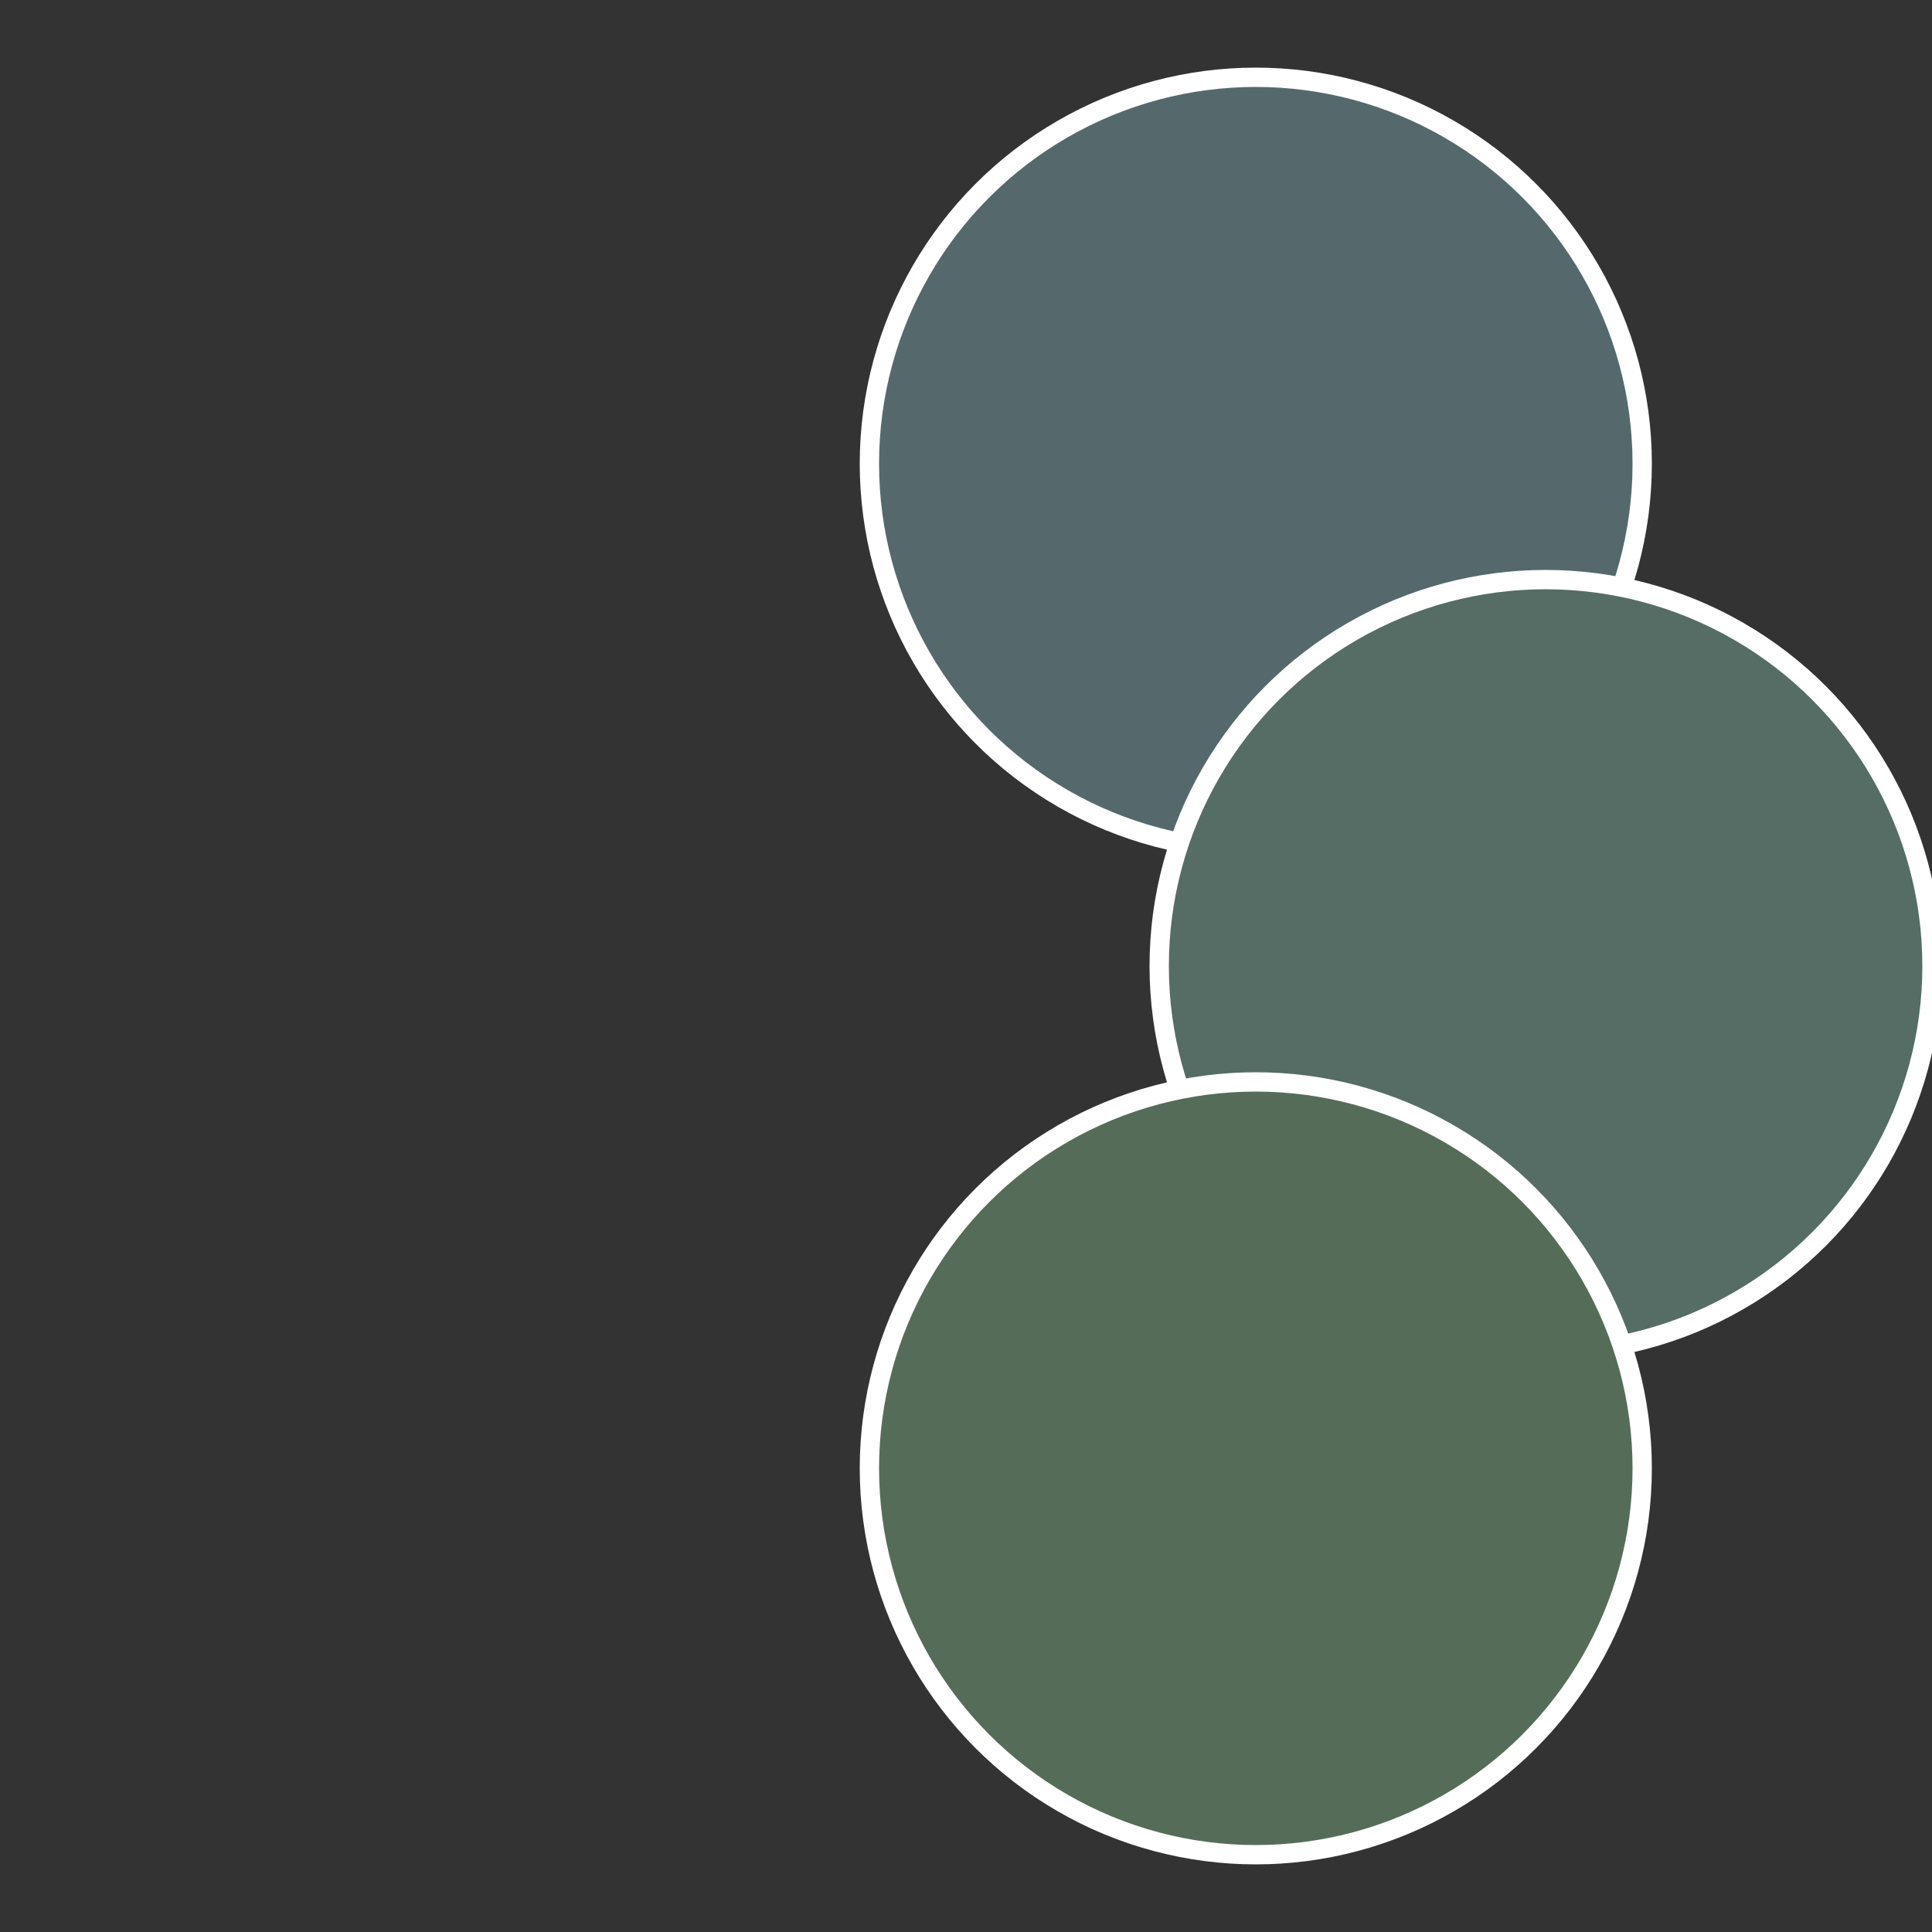
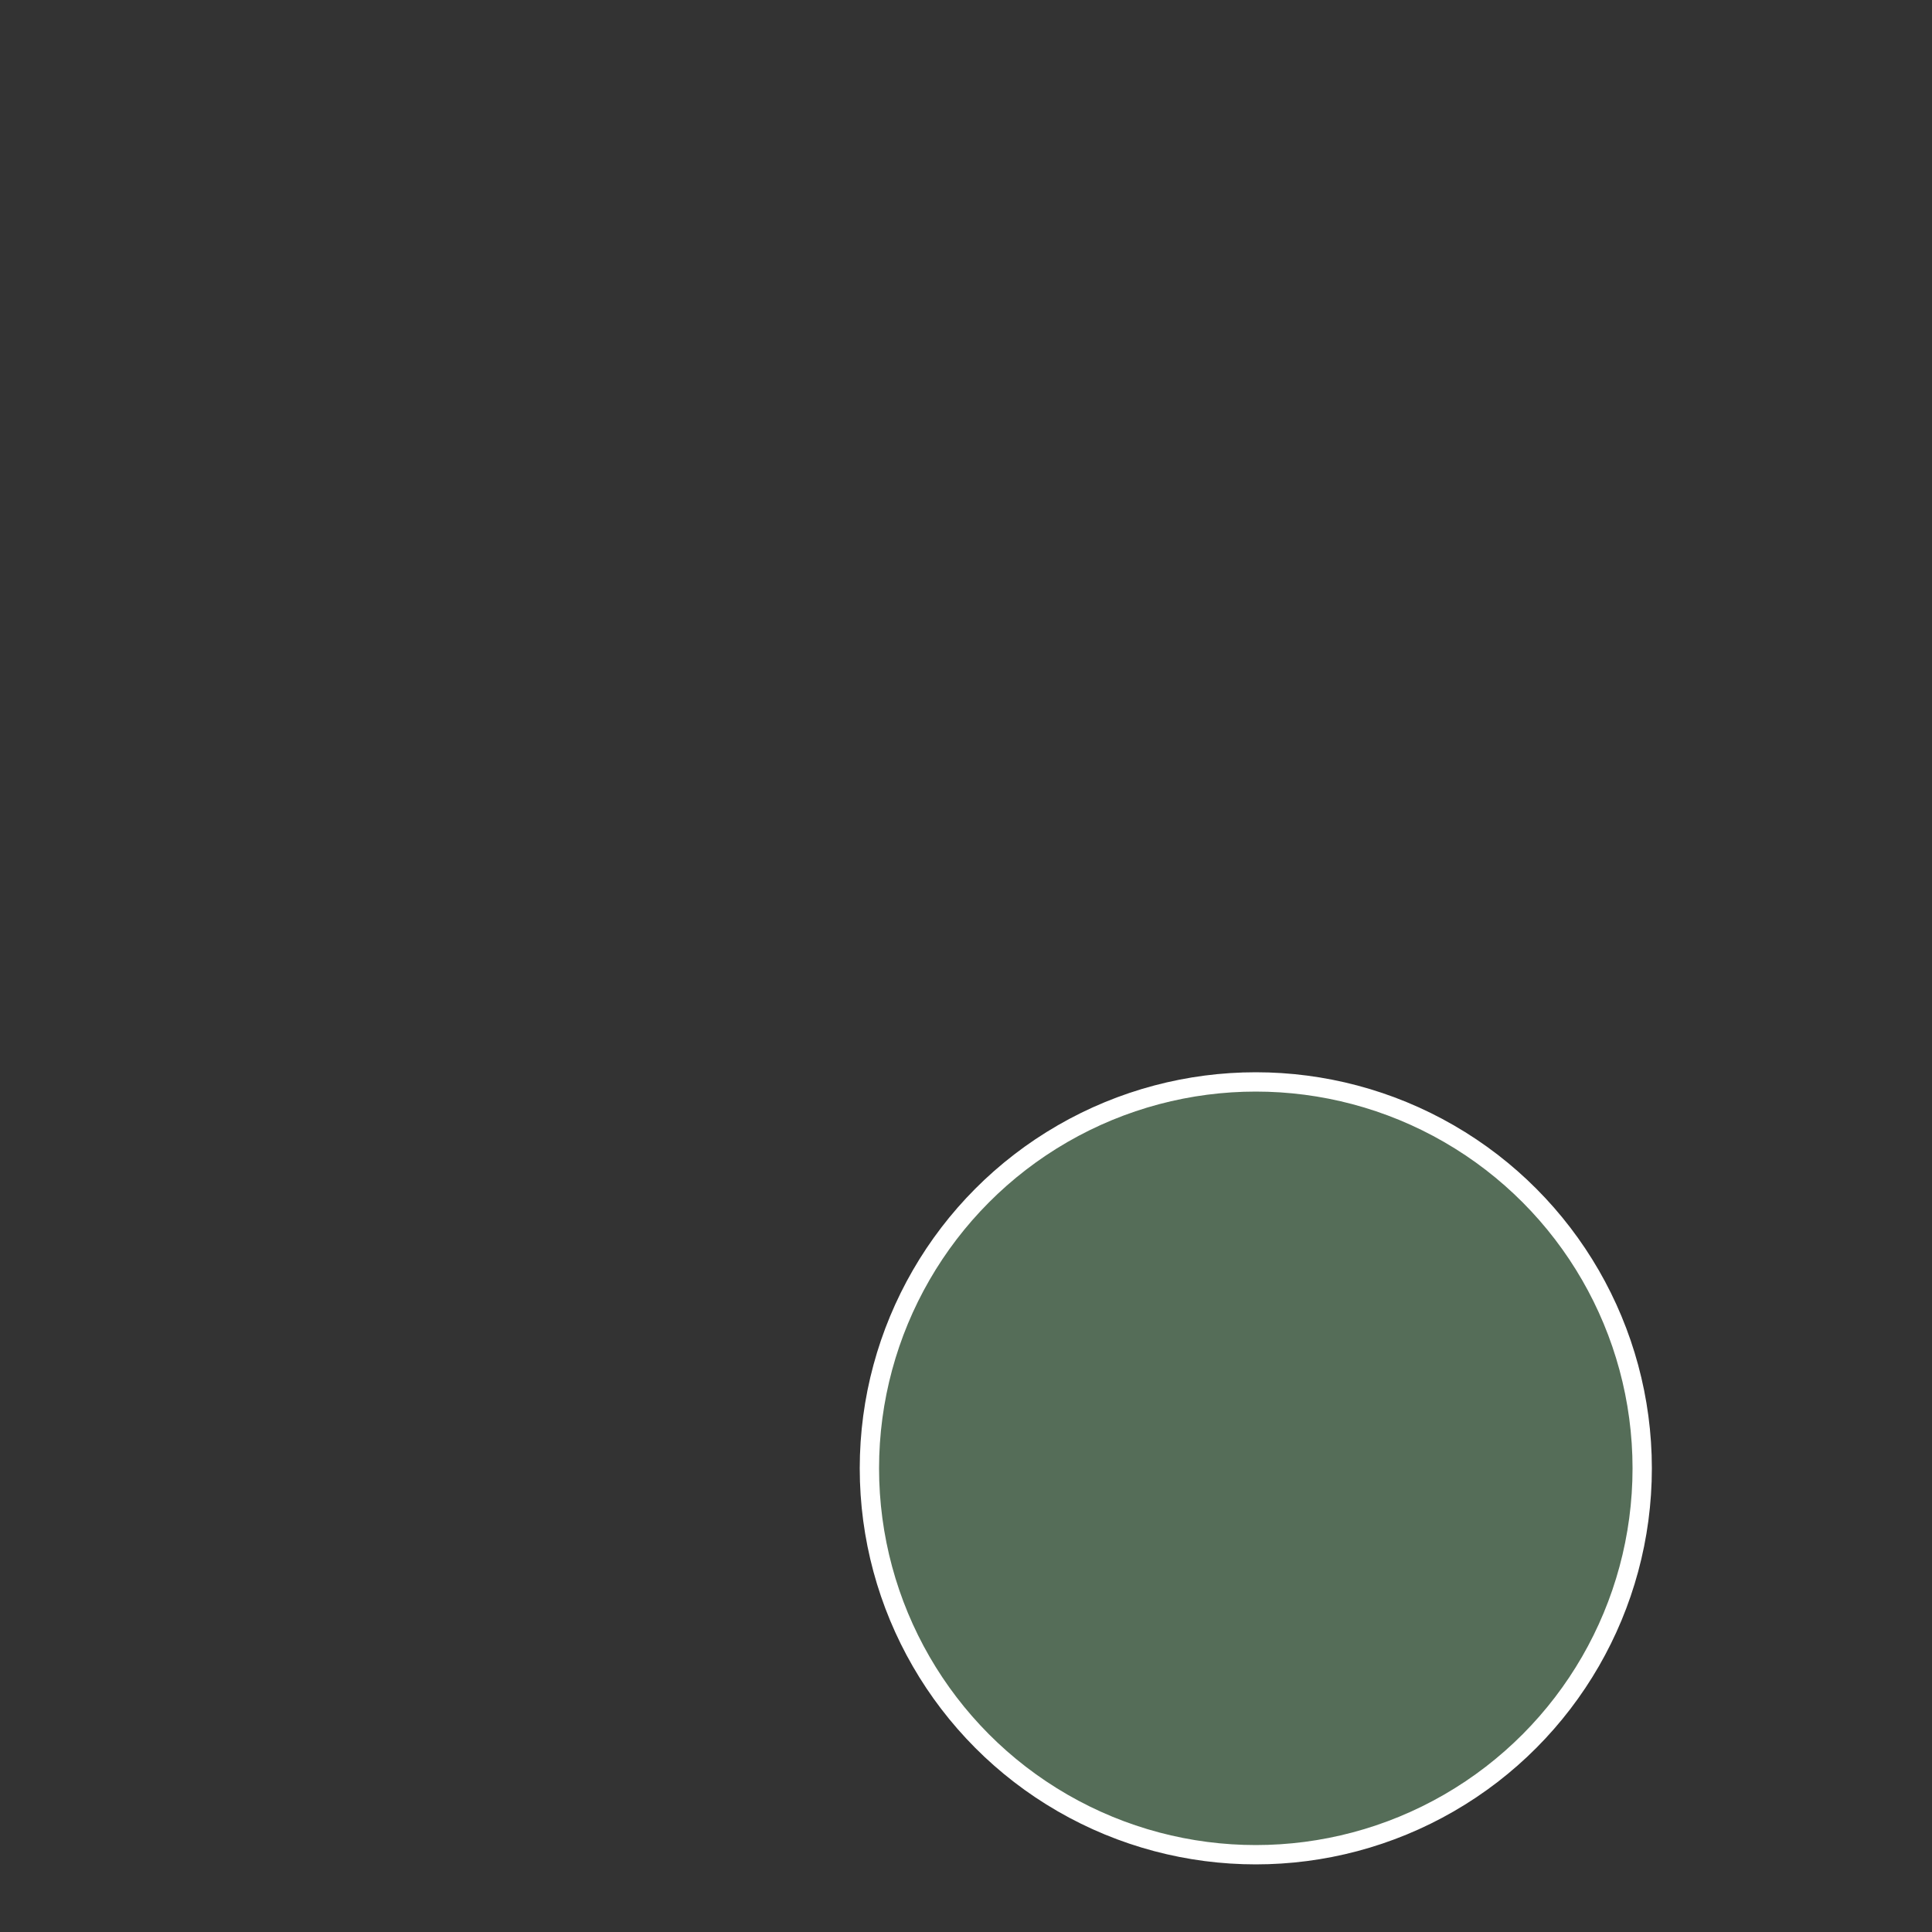
<svg xmlns="http://www.w3.org/2000/svg" width="500" height="500" viewBox="-1 -1 2 2">
  <rect x="-1" y="-1" width="2" height="2" fill="#333333" stroke="none" />
-   <circle cx="0.3" cy="-0.52" r="0.4" fill="#55696d" stroke="#fff" stroke-width="1%" />
-   <circle cx="0.6" cy="0" r="0.4" fill="#556d64" stroke="#fff" stroke-width="1%" />
  <circle cx="0.3" cy="0.52" r="0.4" fill="#556d58" stroke="#fff" stroke-width="1%" />
</svg>